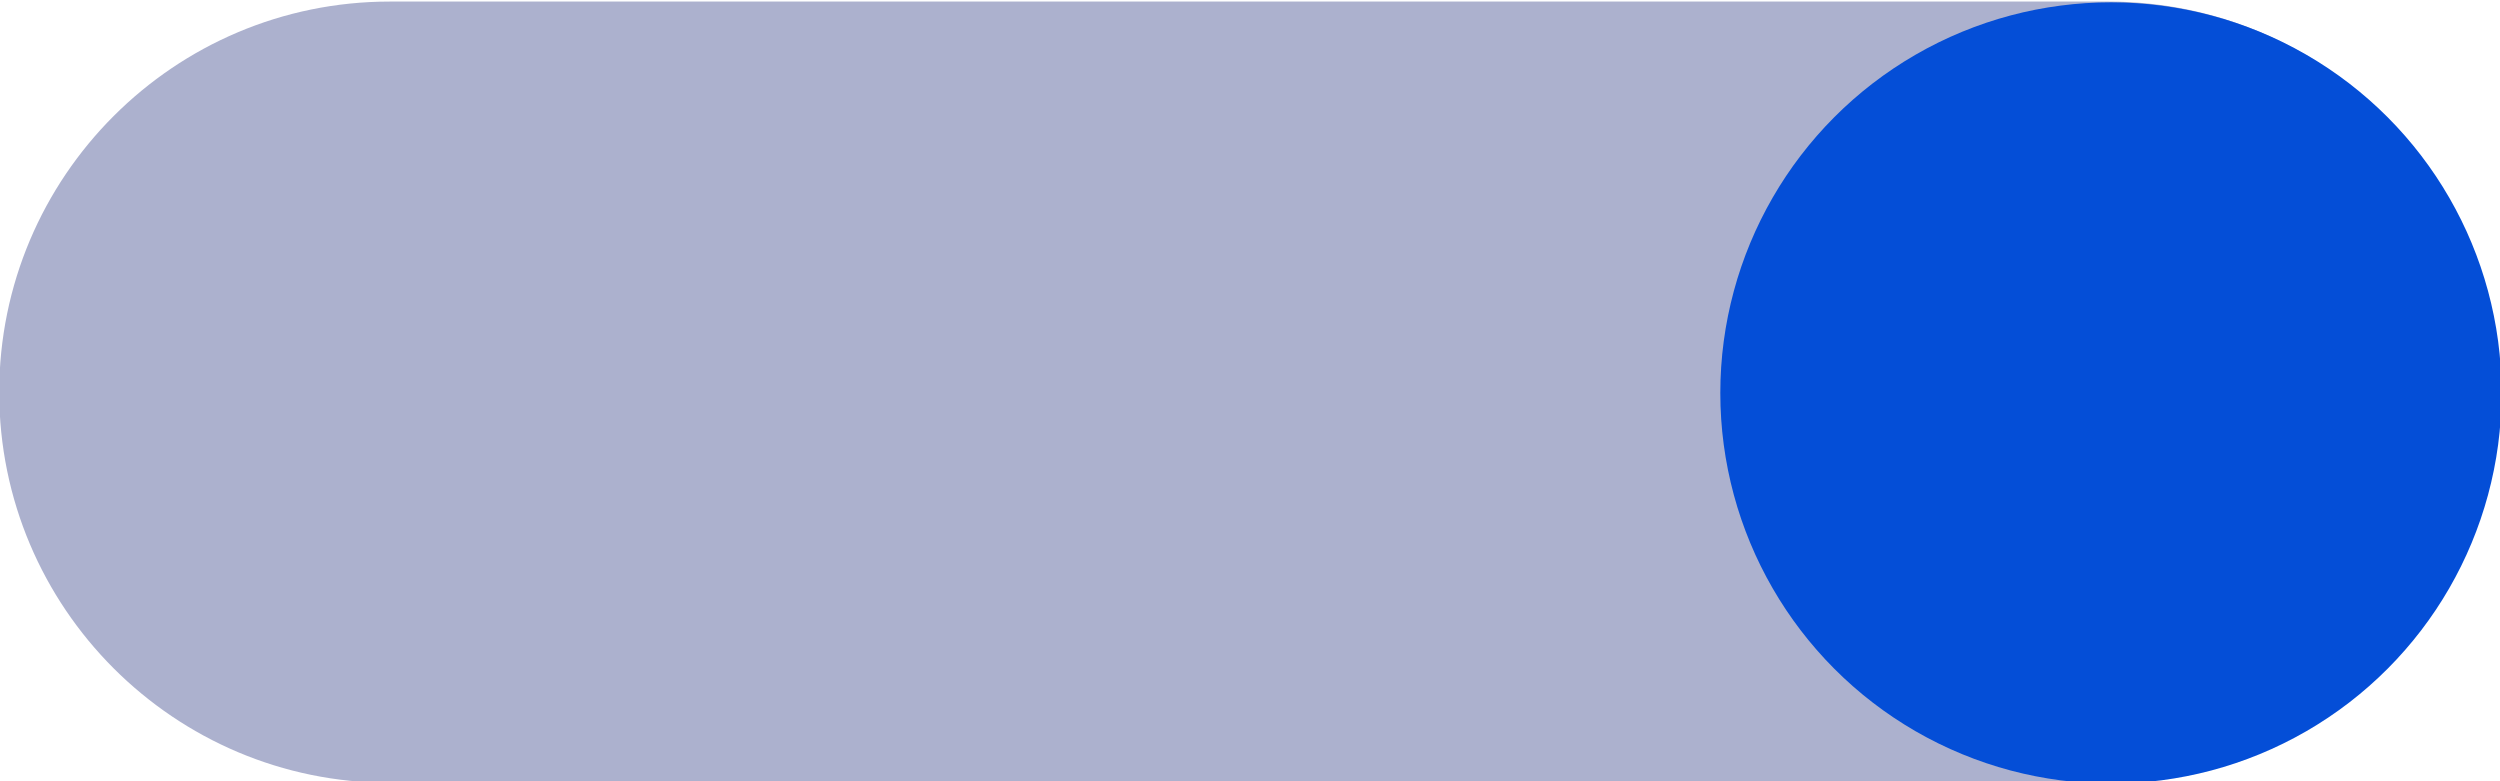
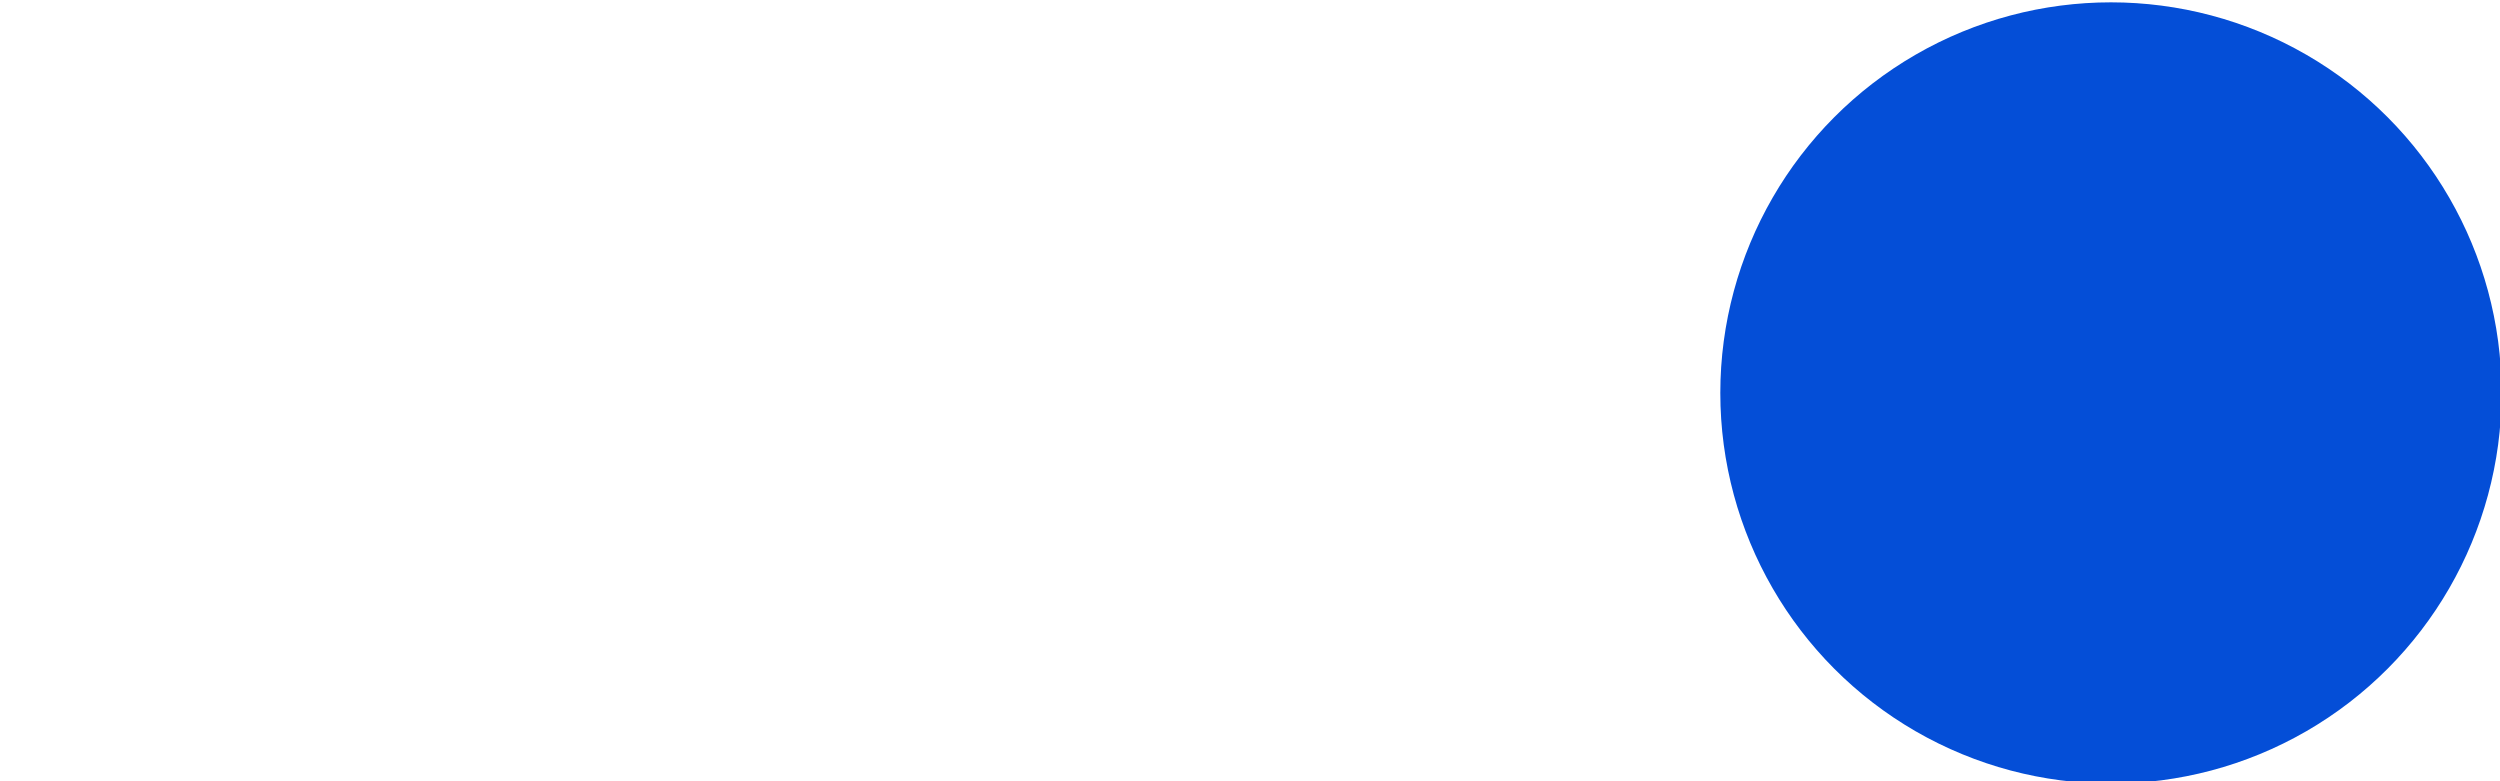
<svg xmlns="http://www.w3.org/2000/svg" id="Layer_1" data-name="Layer 1" version="1.1" viewBox="0 0 320 100">
  <defs>
    <style>
      .cls-1 {
        fill: #acb1ce;
      }

      .cls-1, .cls-2 {
        stroke-width: 0px;
      }

      .cls-2 {
        fill: #044ed7;
      }
    </style>
  </defs>
-   <path class="cls-1" d="M49.9,100.2c-27.6,0-50-22.4-50-50S22.3.2,49.9.2h220c27.6,0,50,22.4,50,50s-22.4,50-50,50H49.9Z" />
  <circle class="cls-2" cx="270.2" cy="50.3" r="50" />
</svg>